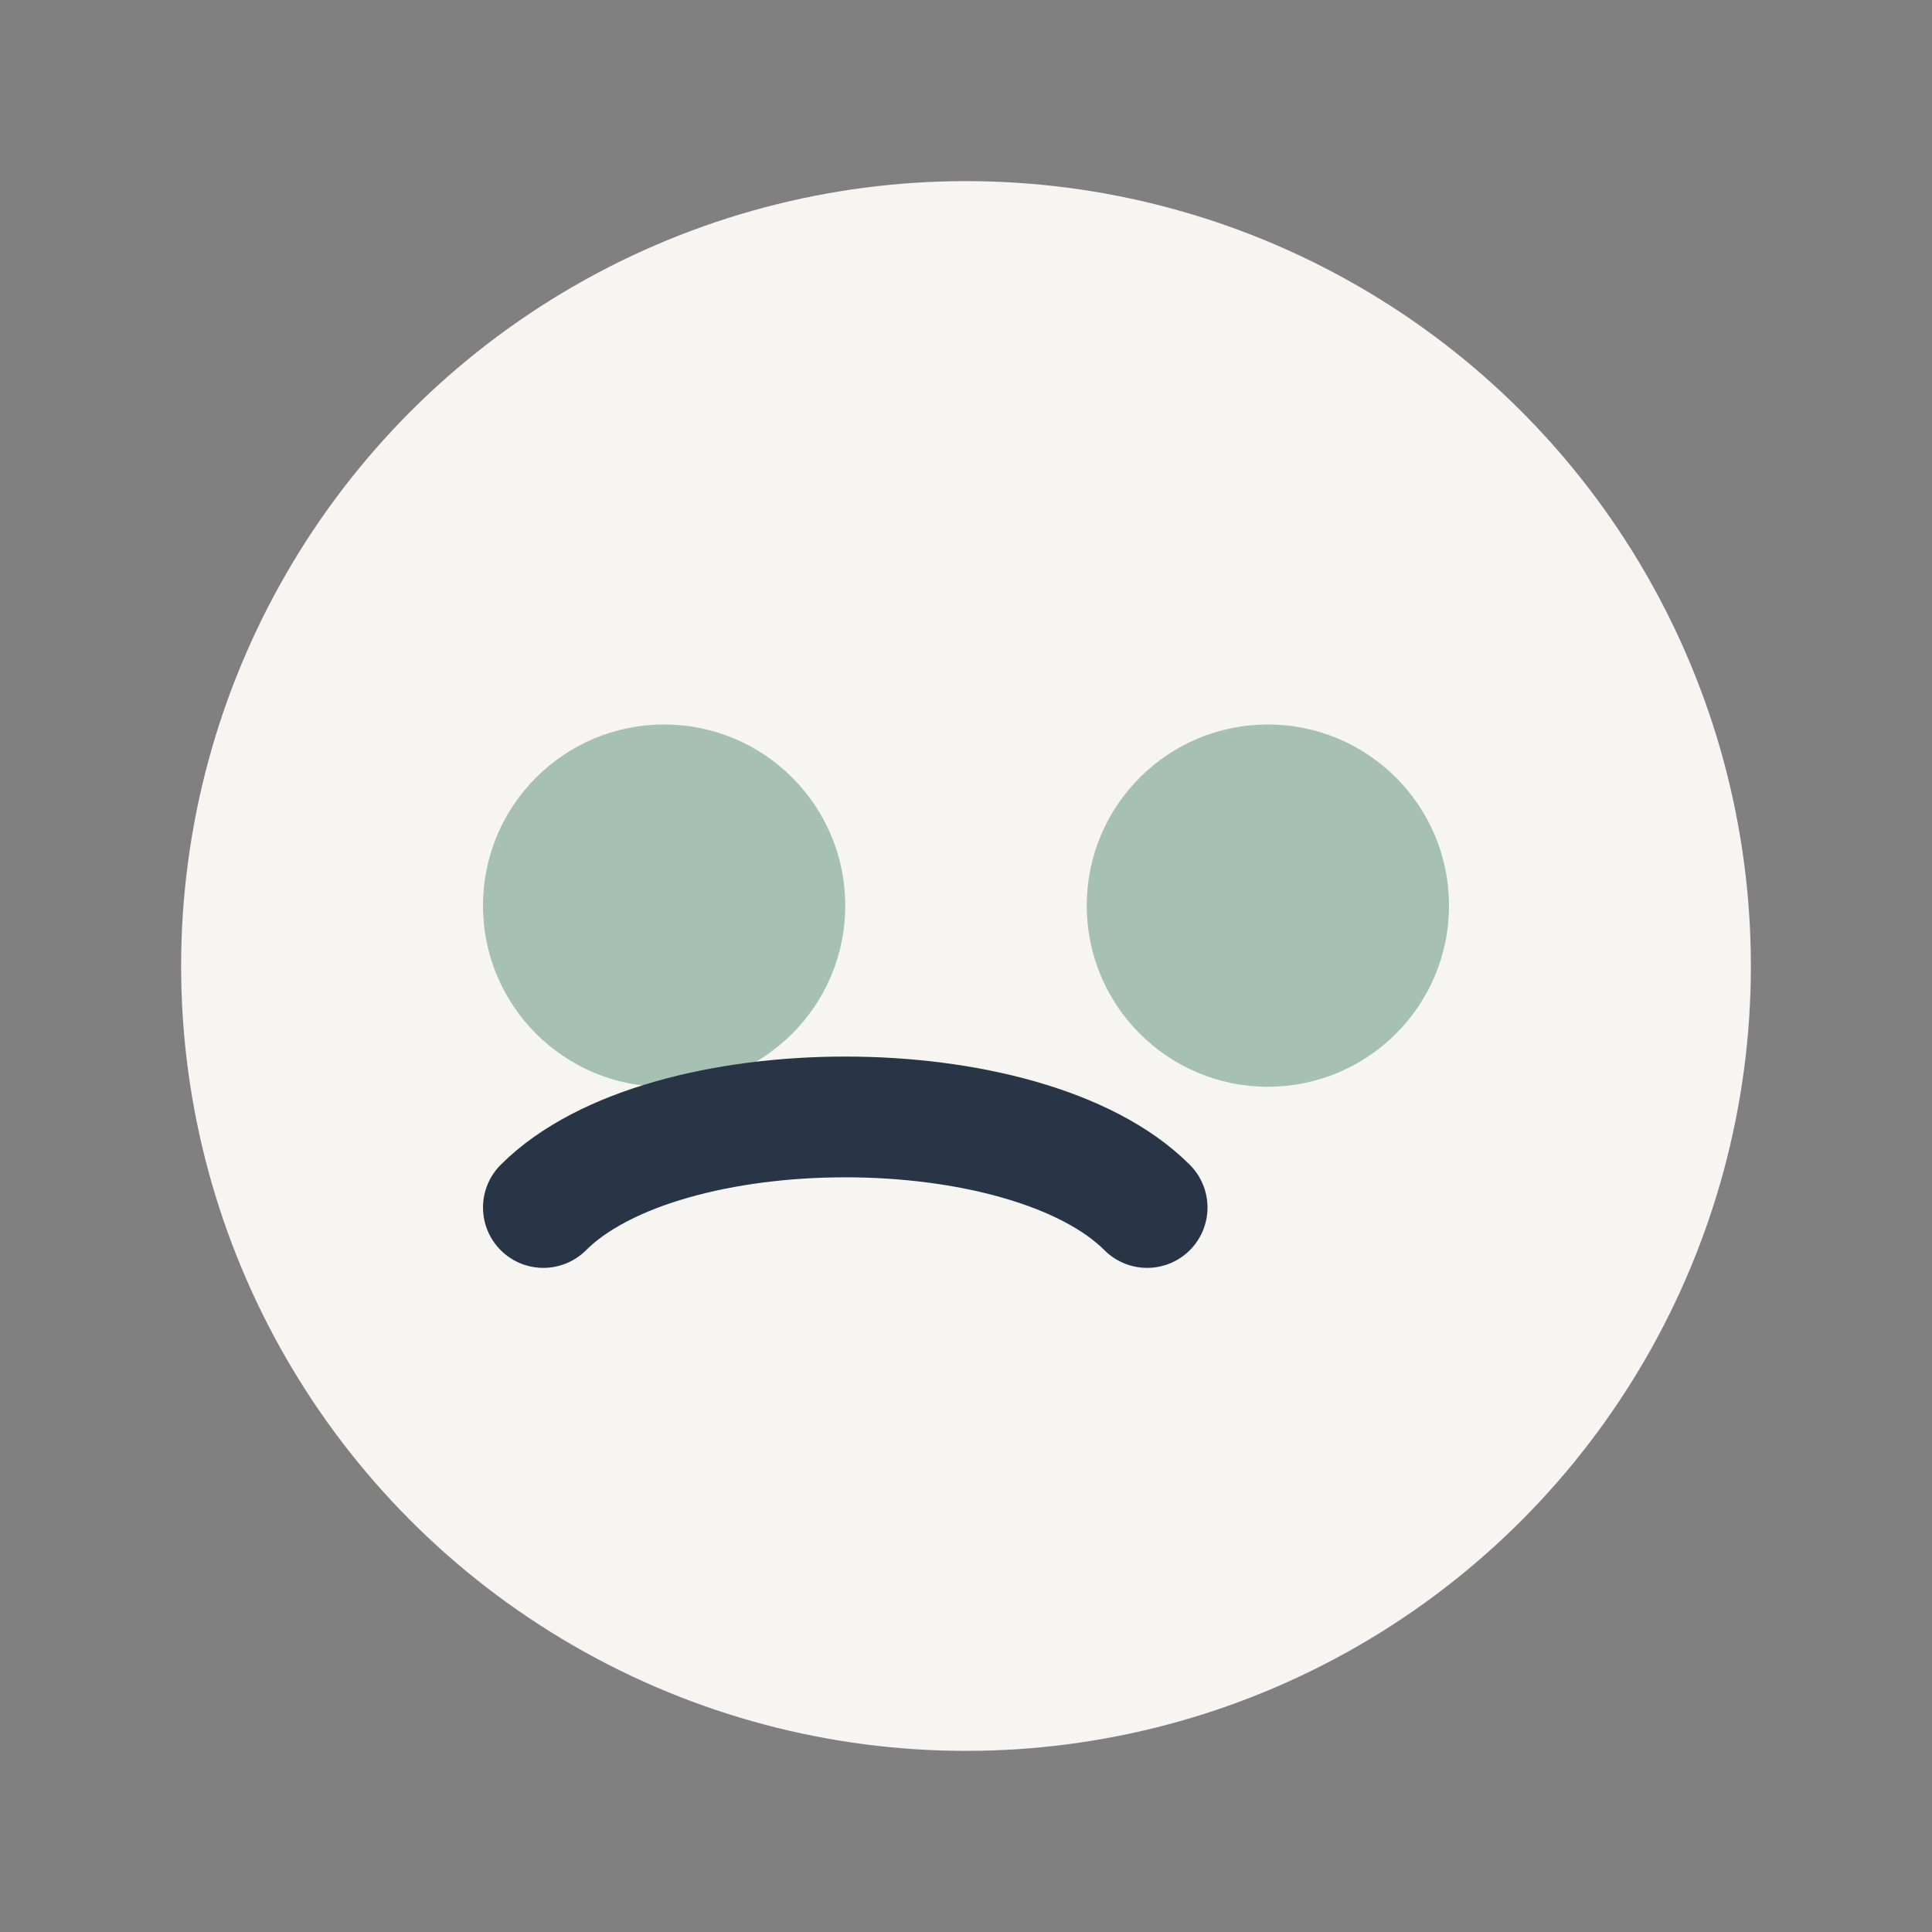
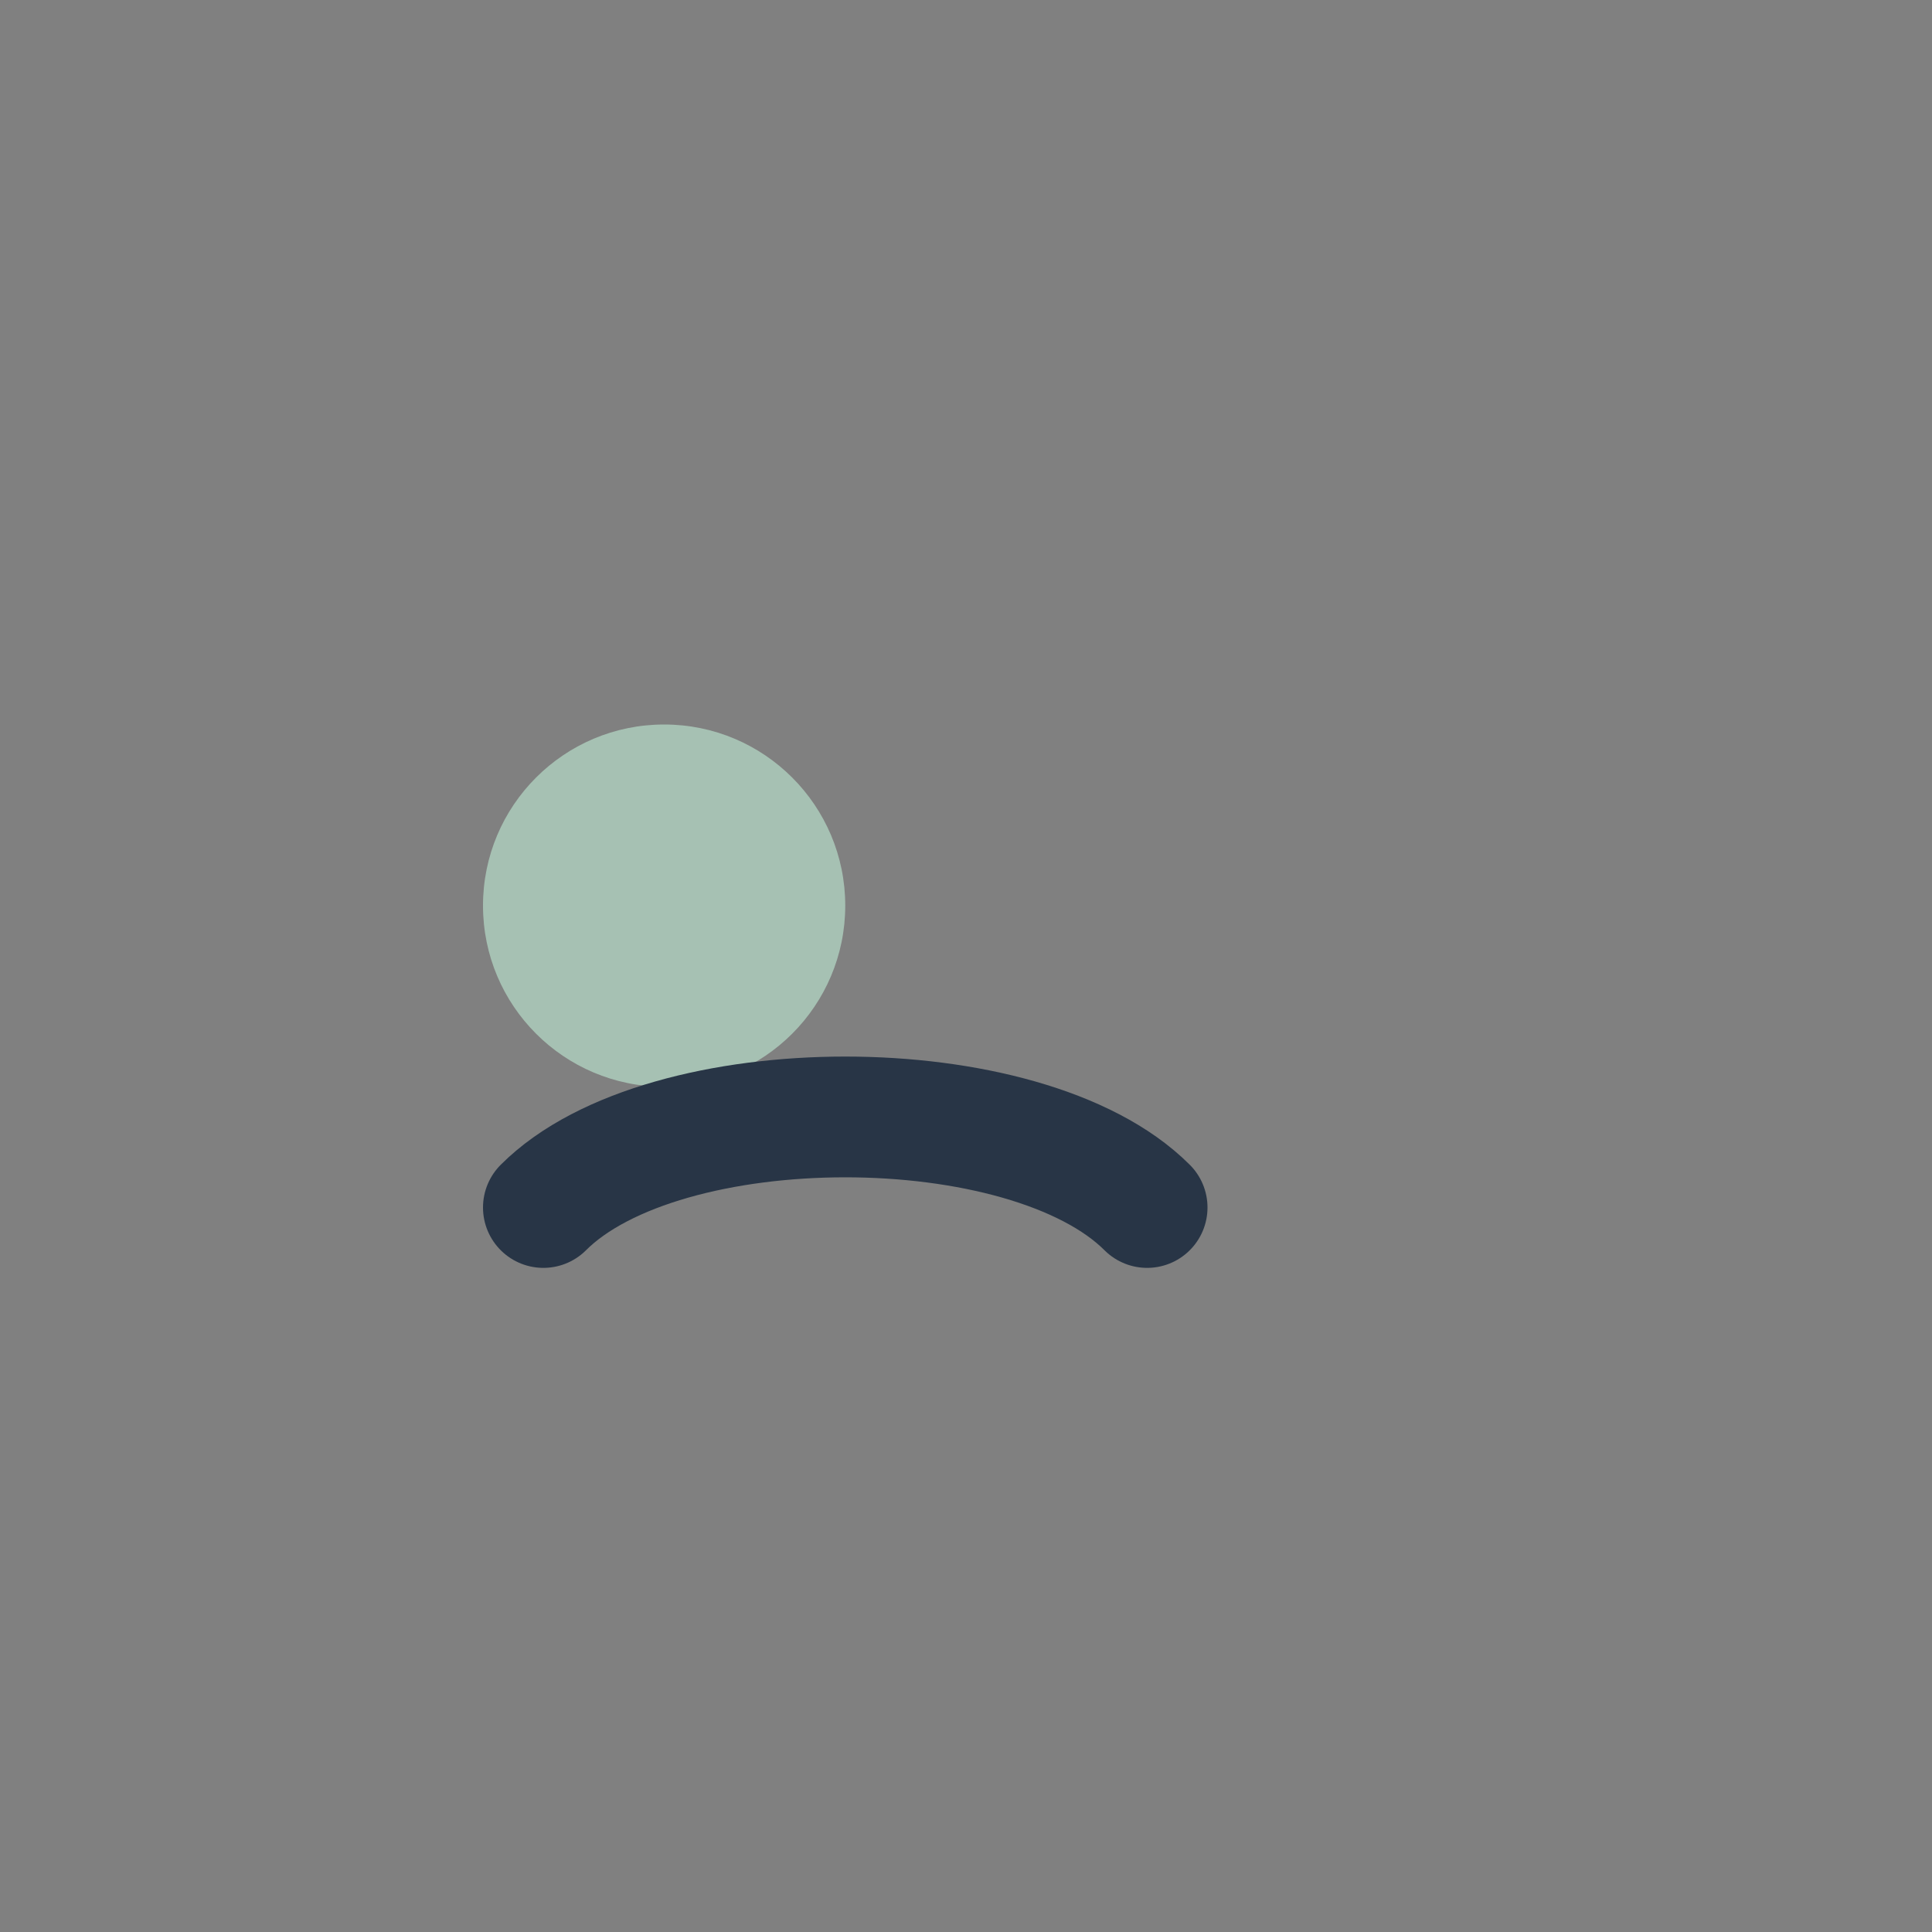
<svg xmlns="http://www.w3.org/2000/svg" width="32" height="32" viewBox="0 0 32 32">
  <rect x="0" y="0" width="32" height="32" fill="#808080" stroke="none" />
-   <circle cx="16" cy="16" r="13" fill="#F7F5F2" />
  <circle cx="11" cy="15" r="3" fill="#A6C1B3" />
-   <circle cx="21" cy="15" r="3" fill="#A6C1B3" />
  <path d="M9 20c2-2 8-2 10 0" stroke="#283546" stroke-width="2" fill="none" stroke-linecap="round" />
</svg>